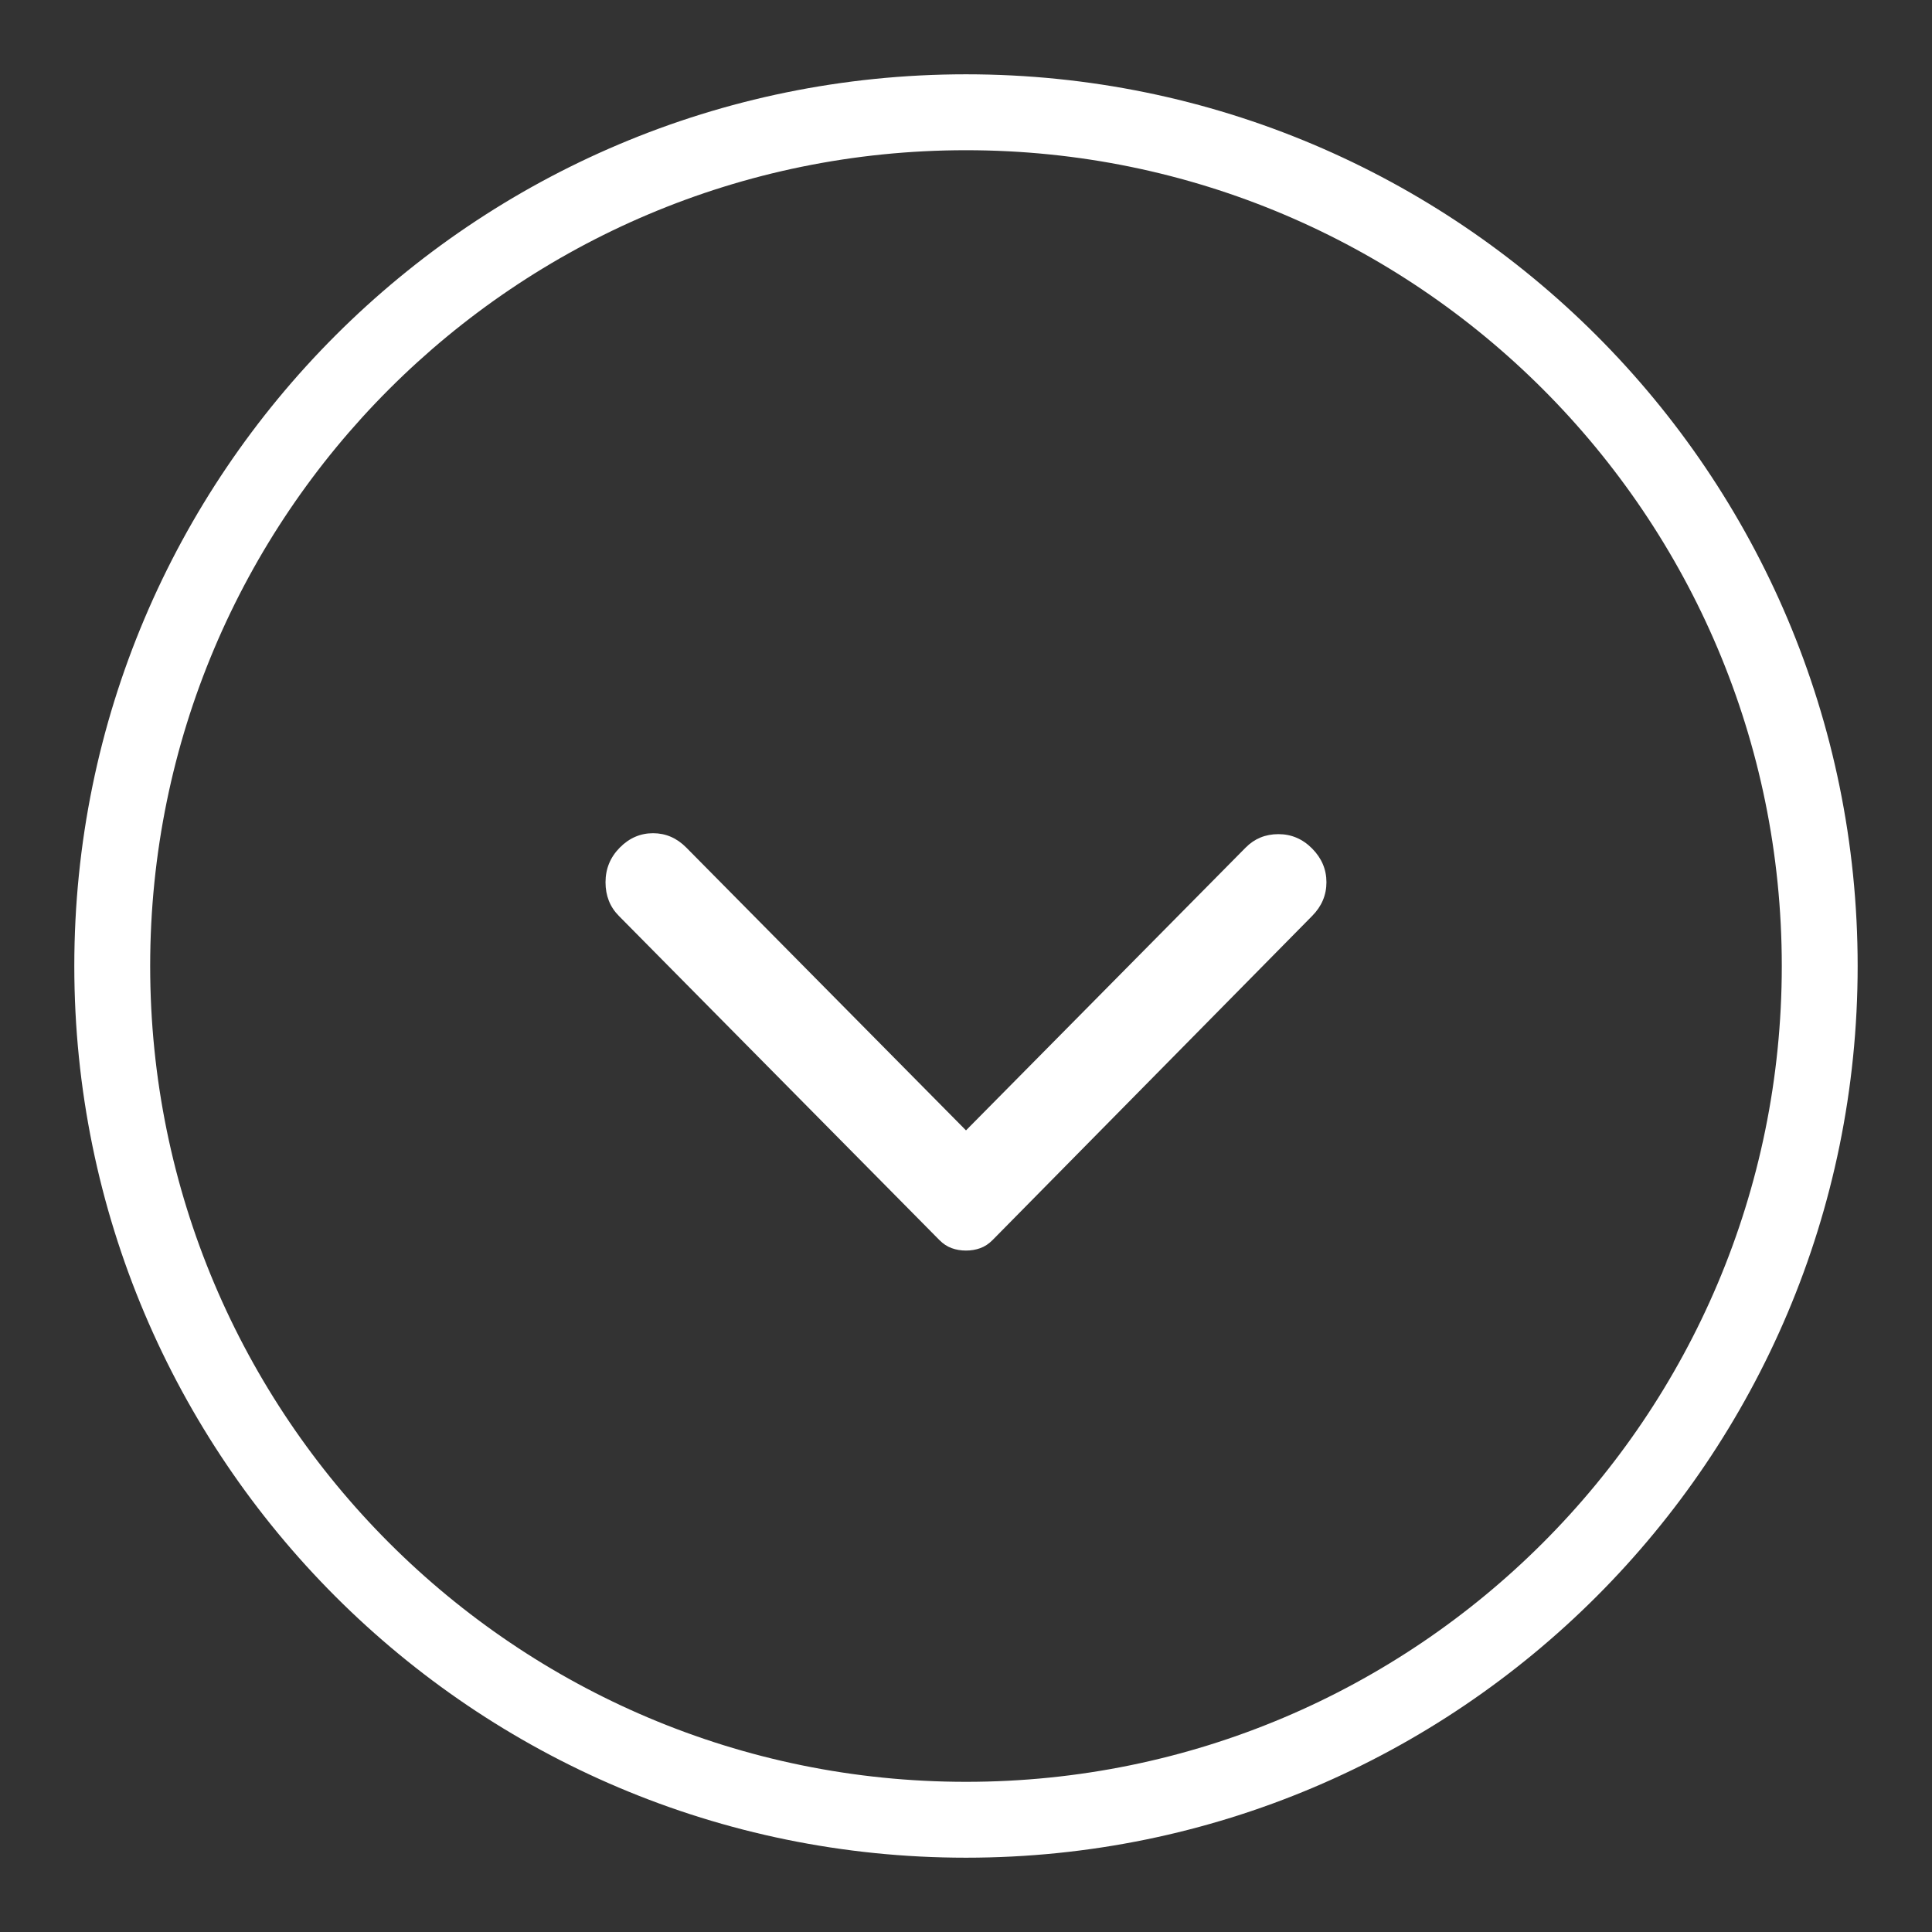
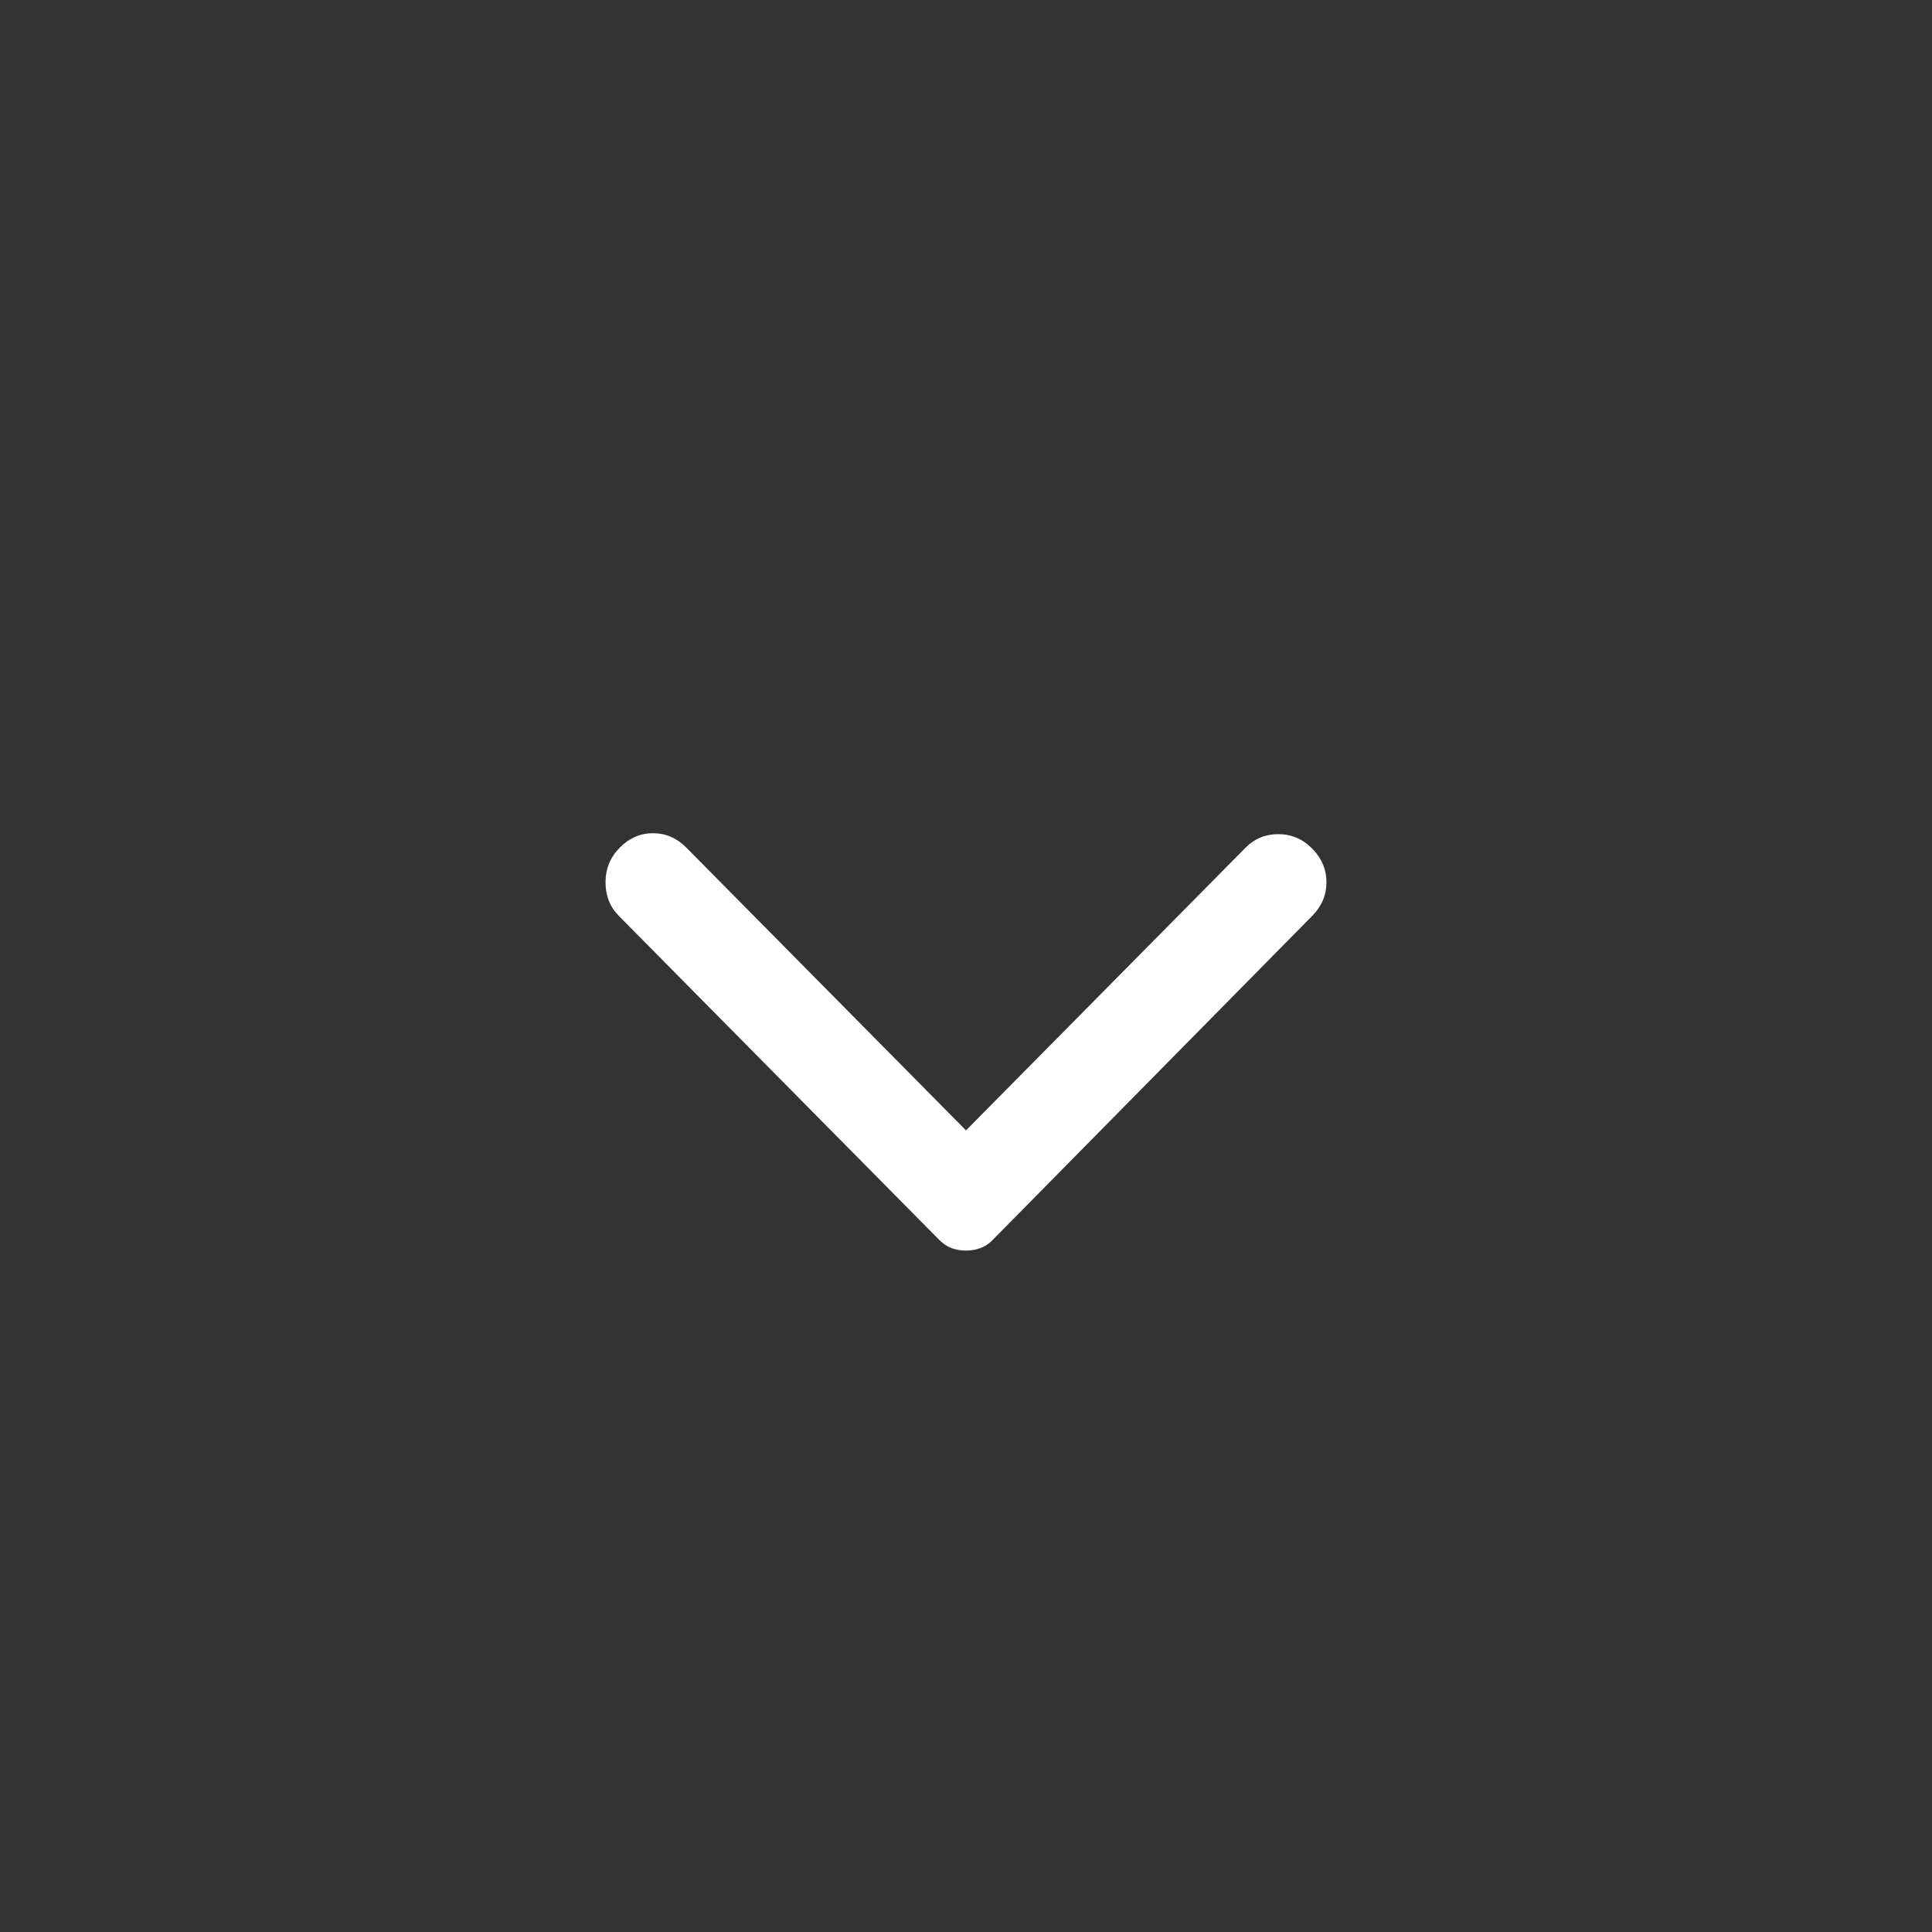
<svg xmlns="http://www.w3.org/2000/svg" width="48" height="48" viewBox="0 0 48 48" fill="none">
  <rect x="0" y="0" width="48" height="48" fill="#333333" stroke="none" />
-   <path d="M24.661 30.808L32.601 22.755C32.837 22.517 32.955 22.238 32.955 21.919C32.955 21.601 32.837 21.322 32.601 21.083C32.365 20.844 32.085 20.724 31.762 20.724C31.439 20.724 31.167 20.836 30.947 21.059L24 28.084L17.052 21.059C16.816 20.82 16.54 20.701 16.225 20.701C15.91 20.701 15.634 20.82 15.398 21.059C15.162 21.298 15.044 21.585 15.044 21.919C15.044 22.254 15.154 22.532 15.375 22.755L23.338 30.808C23.432 30.903 23.535 30.971 23.645 31.01C23.755 31.05 23.873 31.07 24 31.07C24.126 31.07 24.244 31.05 24.354 31.01C24.464 30.971 24.567 30.903 24.661 30.808Z" fill="white" />
-   <path fill-rule="evenodd" clip-rule="evenodd" d="M46.153 24C46.153 36.235 36.235 46.154 24 46.154C11.764 46.154 1.846 36.235 1.846 24C1.846 11.765 11.764 1.846 24 1.846C36.235 1.846 46.153 11.765 46.153 24ZM44.268 24C44.268 35.194 35.194 44.269 24 44.269C12.806 44.269 3.731 35.194 3.731 24C3.731 12.806 12.806 3.732 24 3.732C35.194 3.732 44.268 12.806 44.268 24Z" fill="white" />
+   <path d="M24.661 30.808L32.601 22.755C32.837 22.517 32.955 22.238 32.955 21.919C32.955 21.601 32.837 21.322 32.601 21.083C32.365 20.844 32.085 20.724 31.762 20.724C31.439 20.724 31.167 20.836 30.947 21.059L24 28.084L17.052 21.059C16.816 20.82 16.54 20.701 16.225 20.701C15.91 20.701 15.634 20.82 15.398 21.059C15.162 21.298 15.044 21.585 15.044 21.919C15.044 22.254 15.154 22.532 15.375 22.755L23.338 30.808C23.432 30.903 23.535 30.971 23.645 31.01C23.755 31.05 23.873 31.07 24 31.07C24.126 31.07 24.244 31.05 24.354 31.01C24.464 30.971 24.567 30.903 24.661 30.808" fill="white" />
</svg>